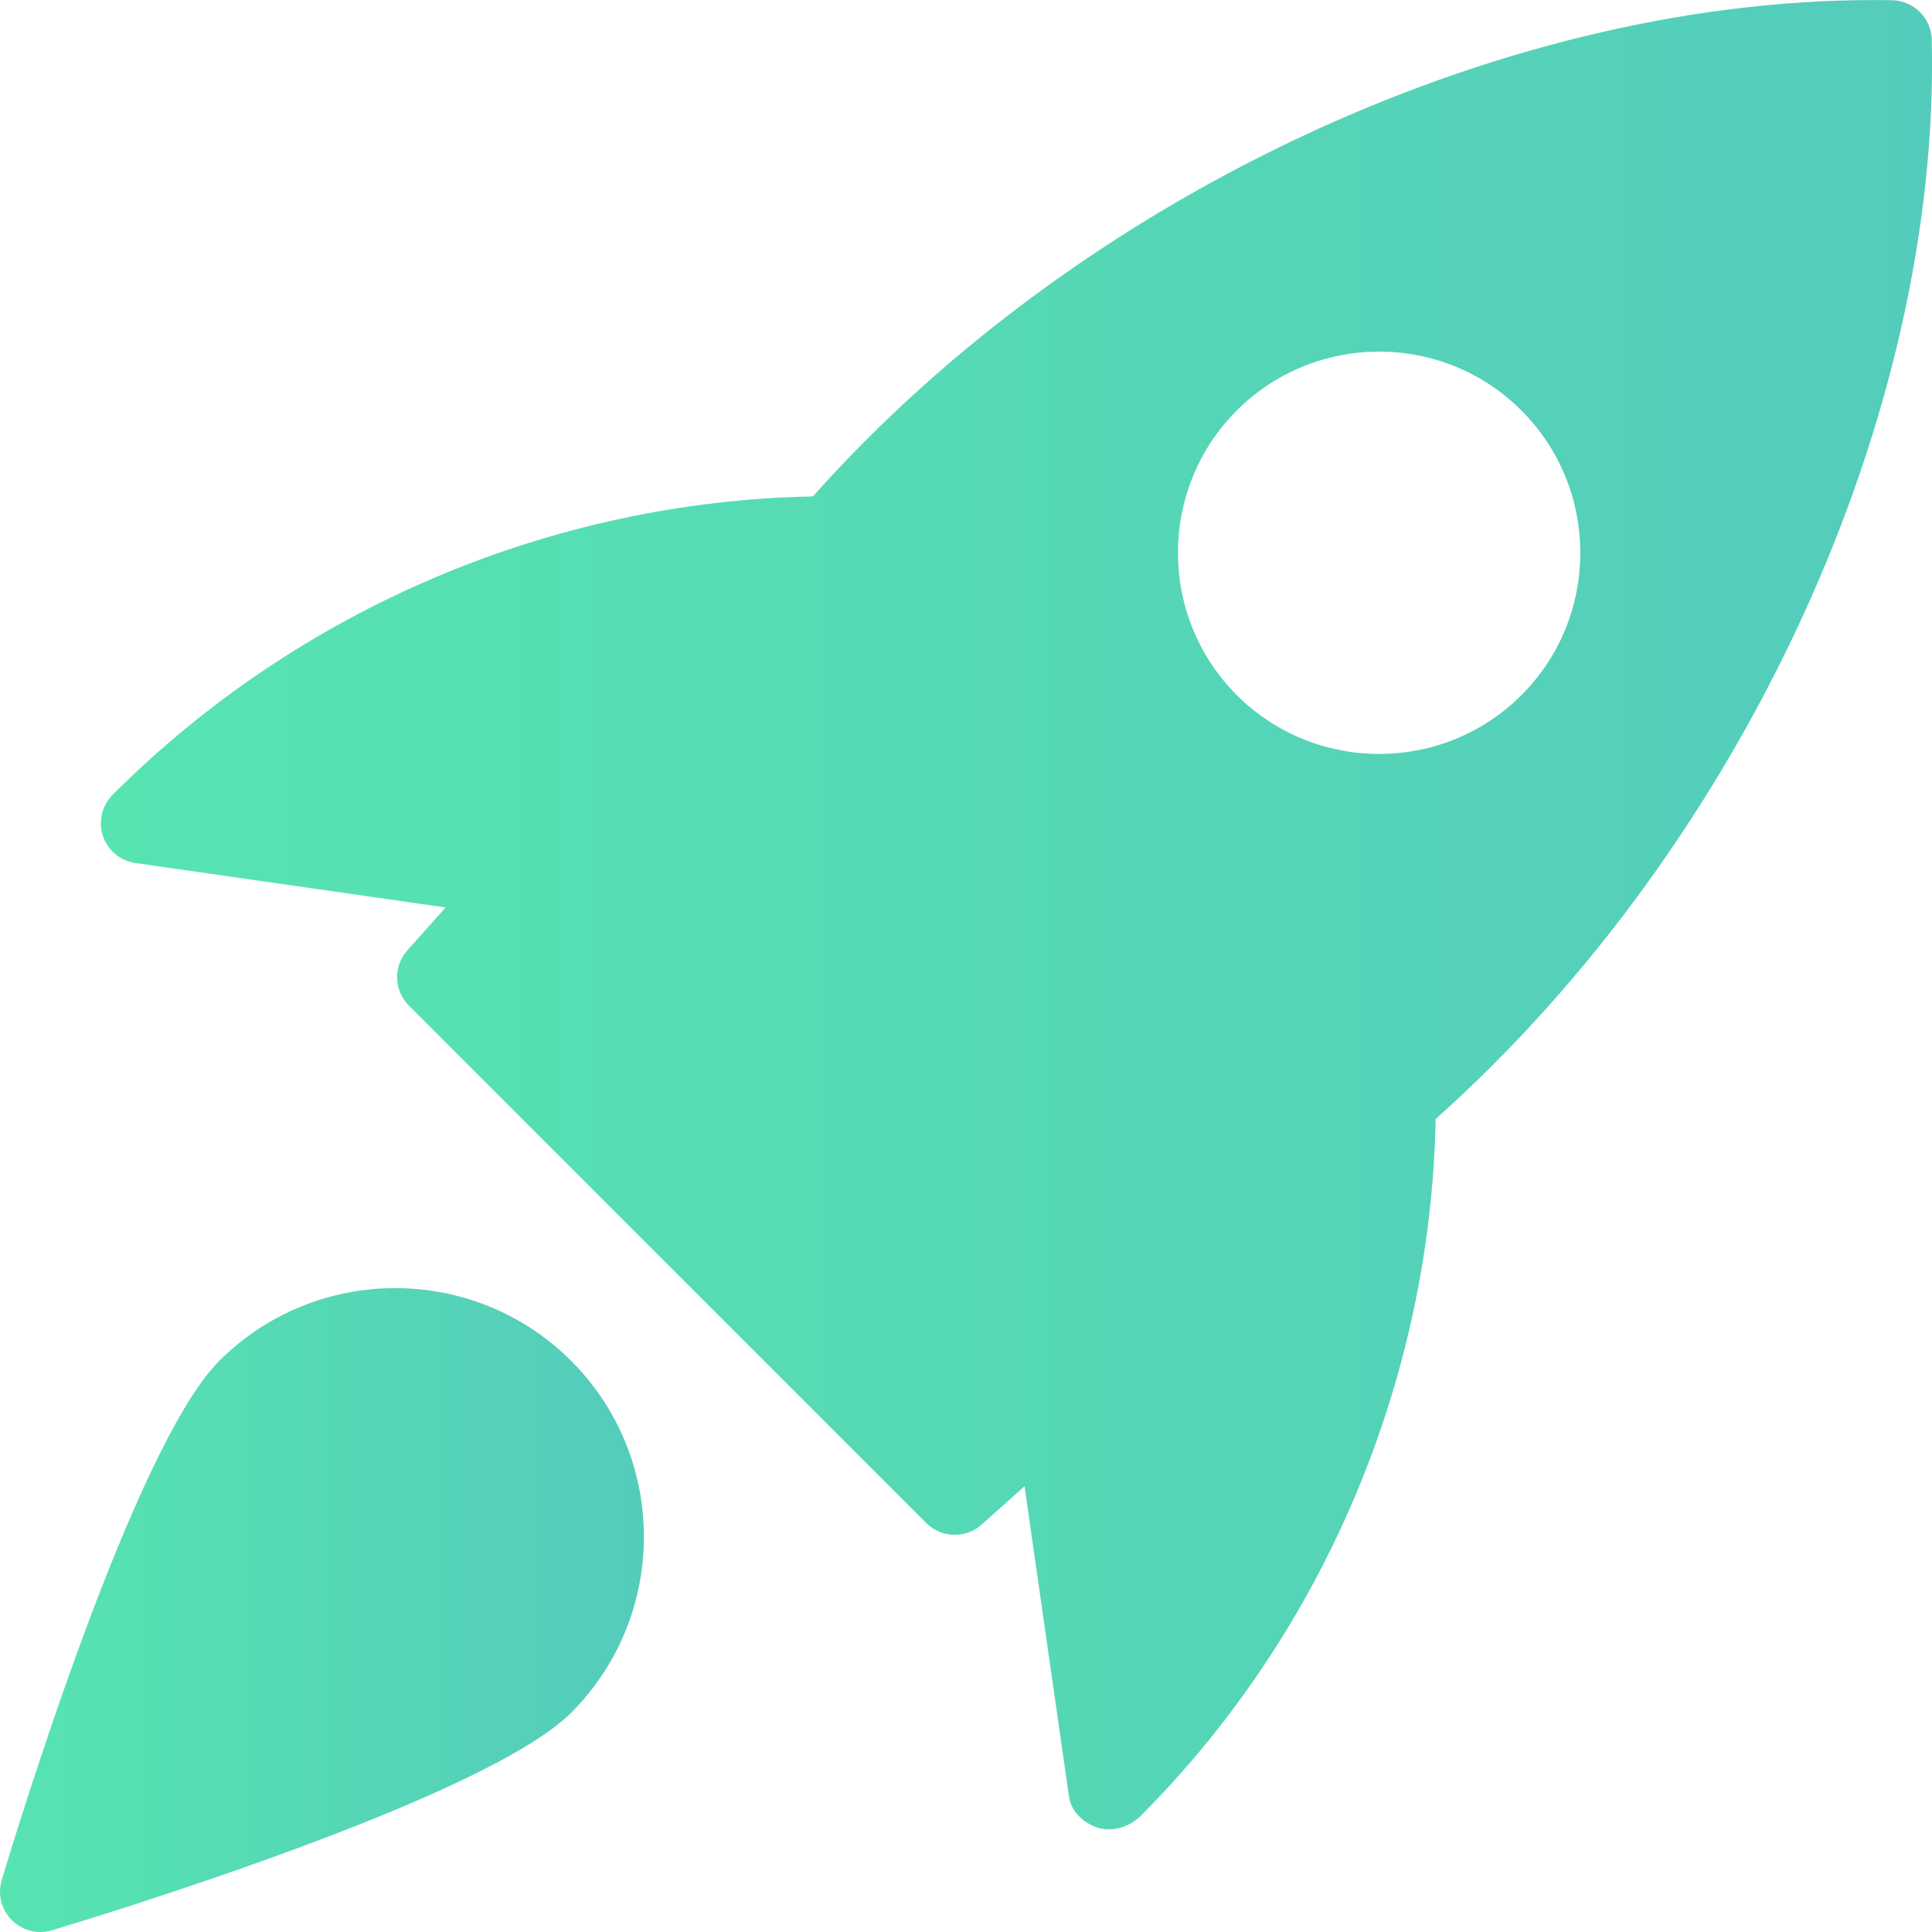
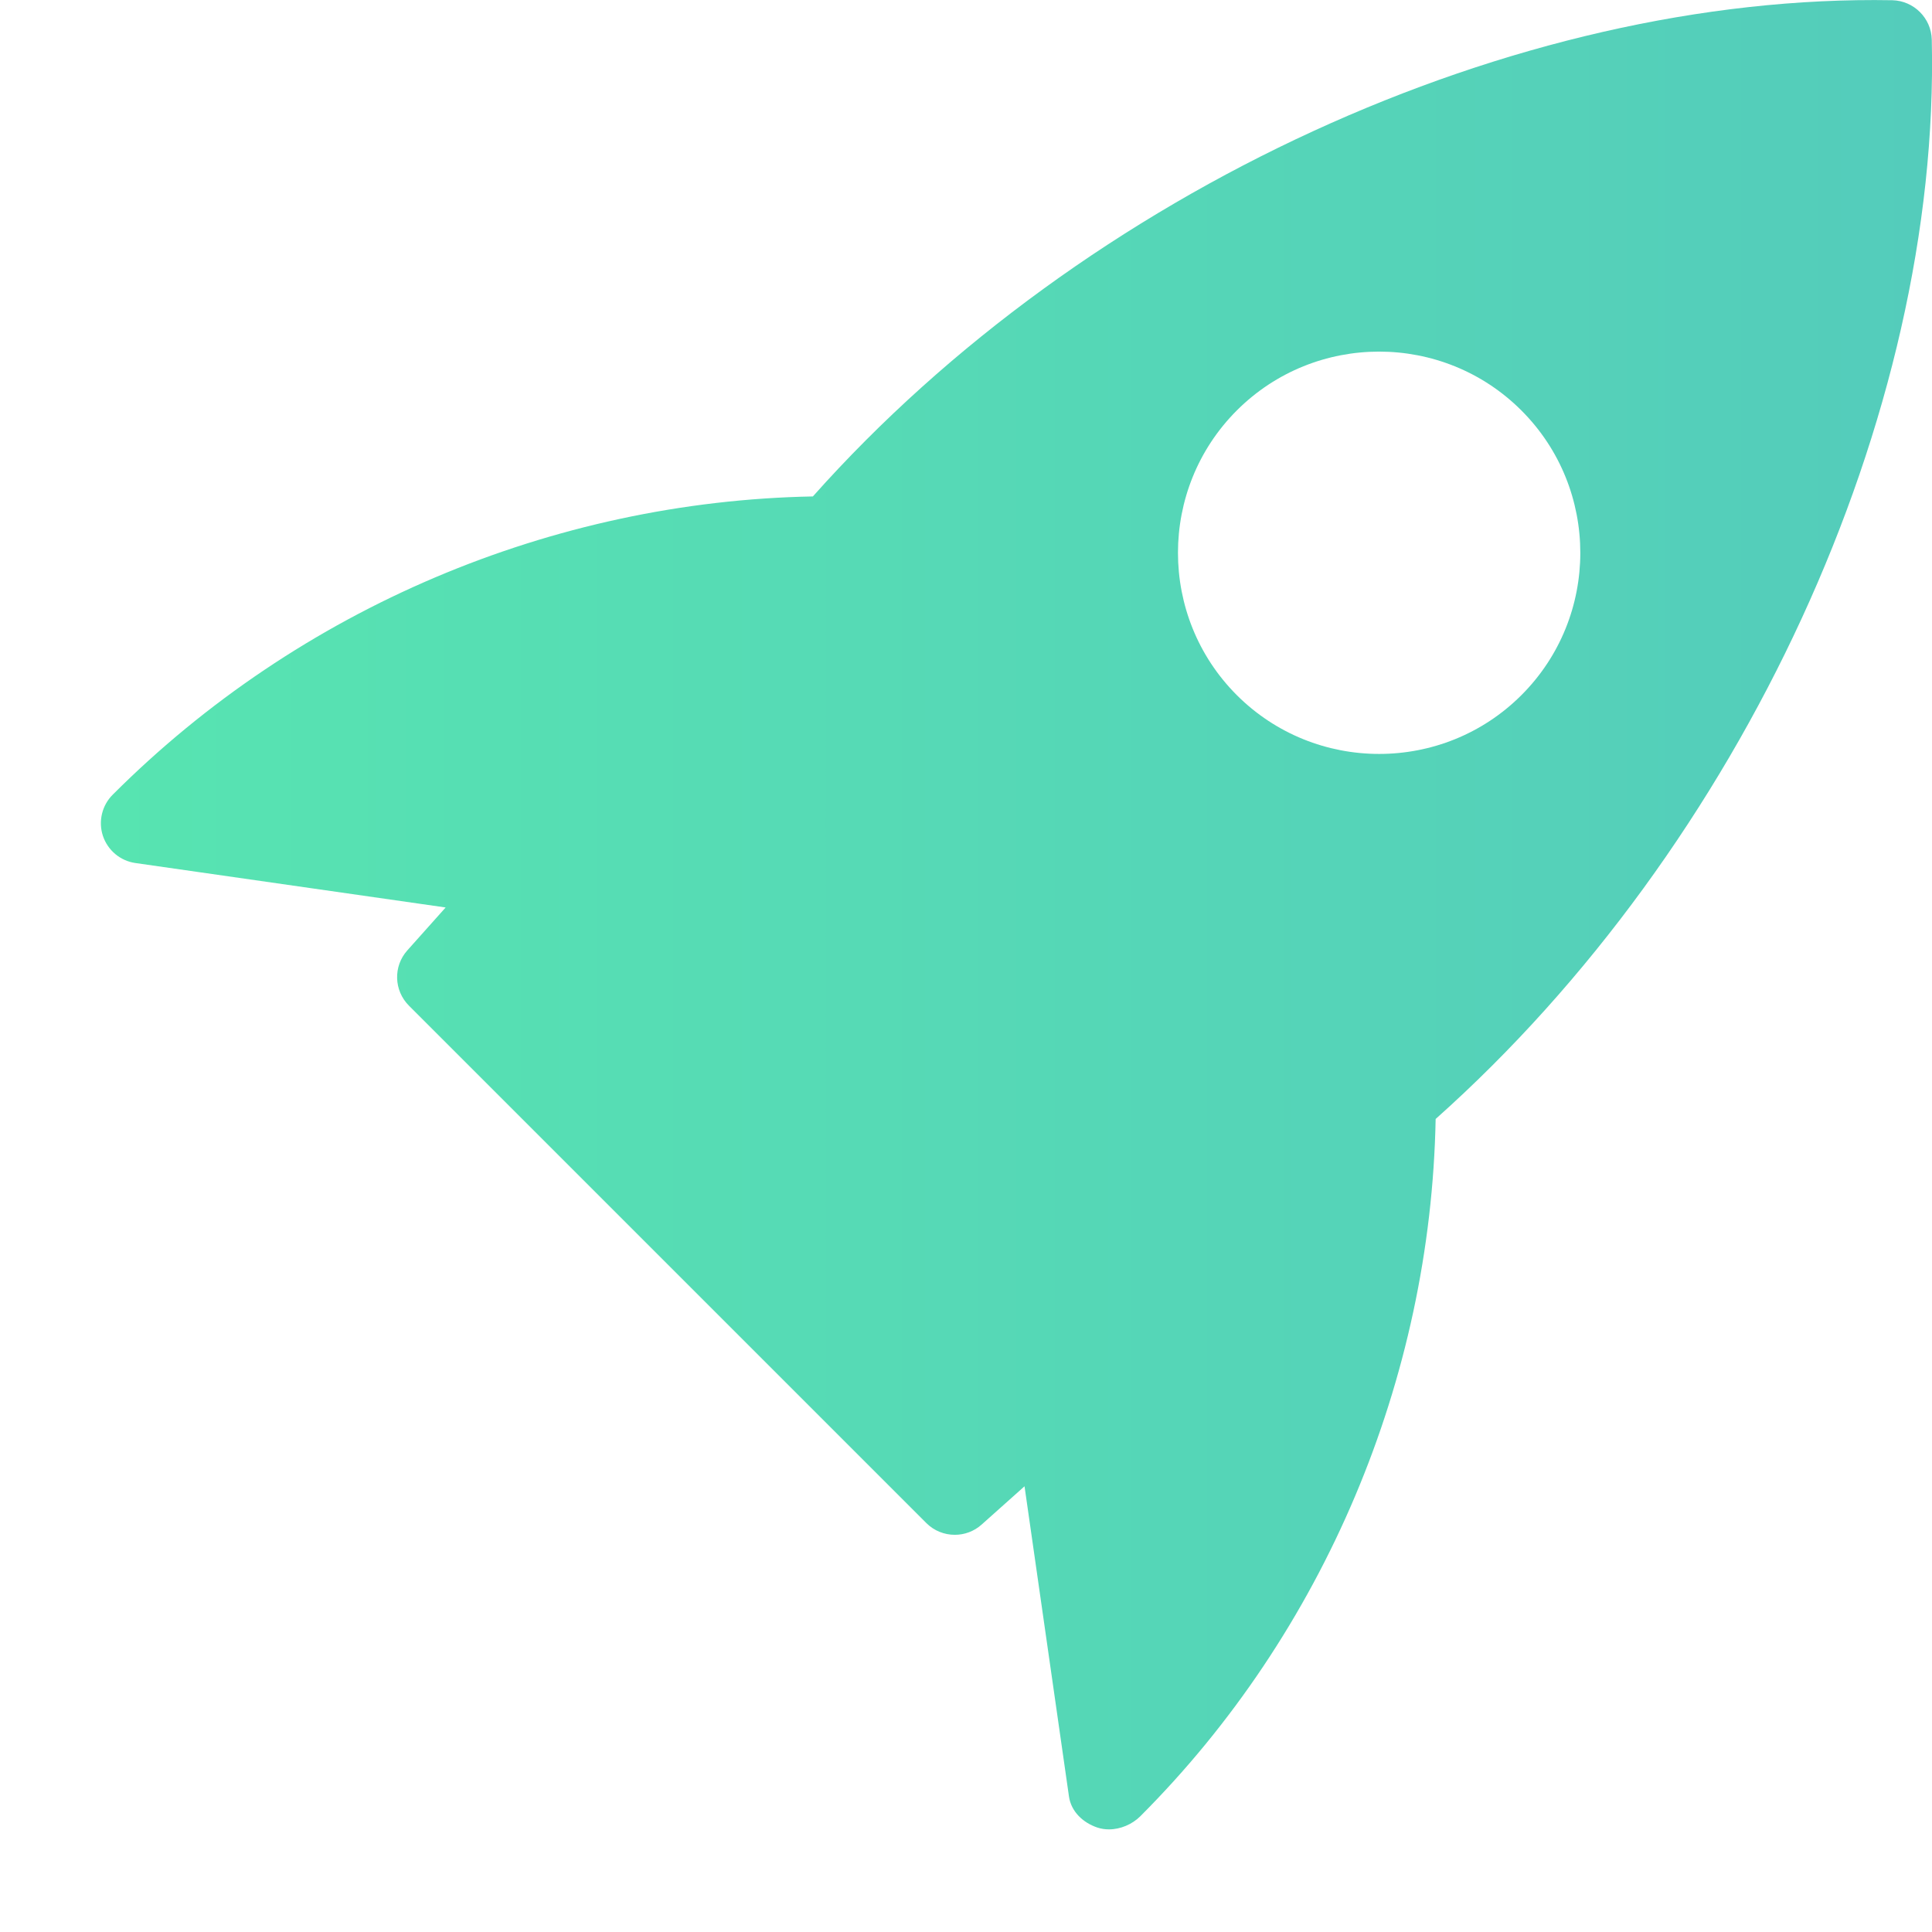
<svg xmlns="http://www.w3.org/2000/svg" version="1.1" id="bold" x="0px" y="0px" viewBox="0 0 512 512" style="enable-background:new 0 0 512 512;" xml:space="preserve">
  <style type="text/css">
	.st0{fill:url(#SVGID_1_);}
	.st1{fill:url(#SVGID_2_);}
</style>
  <linearGradient id="SVGID_1_" gradientUnits="userSpaceOnUse" x1="26.734" y1="242.41" x2="512.01" y2="242.41">
    <stop offset="0" style="stop-color:#57E4B1" />
    <stop offset="1" style="stop-color:#54CCBB" />
  </linearGradient>
  <path class="st0" d="M501.5,0.06c-99.95-1.79-213.93,50.45-286.08,131.5c-68.95,1.3-136.09,29.57-185.51,79  c-2.88,2.84-3.9,7.08-2.65,10.92c1.28,3.86,4.61,6.66,8.62,7.23l82.22,11.78l-10.15,11.37c-3.78,4.22-3.58,10.65,0.43,14.66  l137.11,137.11c2.07,2.07,4.8,3.11,7.55,3.11c2.54,0,5.08-0.9,7.1-2.71l11.37-10.15l11.78,82.22c0.58,4.01,3.73,6.95,7.55,8.23  c0.98,0.32,2.01,0.47,3.05,0.47c3.03,0,6.12-1.32,8.26-3.43c48.75-48.75,77.01-115.88,78.31-184.83  c81.13-72.3,133.8-186.24,131.48-286.06C511.79,4.8,507.2,0.21,501.5,0.06L501.5,0.06z M403.2,184.21  c-10.39,10.39-24.04,15.59-37.72,15.59c-13.67,0-27.33-5.21-37.72-15.59c-20.78-20.8-20.78-54.63,0-75.43  c20.8-20.8,54.63-20.8,75.43,0C424,129.58,424,163.43,403.2,184.21z" />
  <linearGradient id="SVGID_2_" gradientUnits="userSpaceOnUse" x1="-1.226401e-03" y1="426.684" x2="170.64" y2="426.684">
    <stop offset="0" style="stop-color:#57E4B1" />
    <stop offset="1" style="stop-color:#54CCBB" />
  </linearGradient>
-   <path class="st1" d="M58.11,360.64C35.29,383.47,3.95,486.59,0.45,498.26c-1.13,3.75-0.09,7.83,2.67,10.6  c2.05,2.05,4.76,3.14,7.55,3.14c1.02,0,2.05-0.15,3.07-0.45c11.67-3.5,114.79-34.84,137.62-57.66c25.71-25.71,25.71-67.54,0-93.25  C125.63,334.93,83.82,334.95,58.11,360.64L58.11,360.64z" />
</svg>